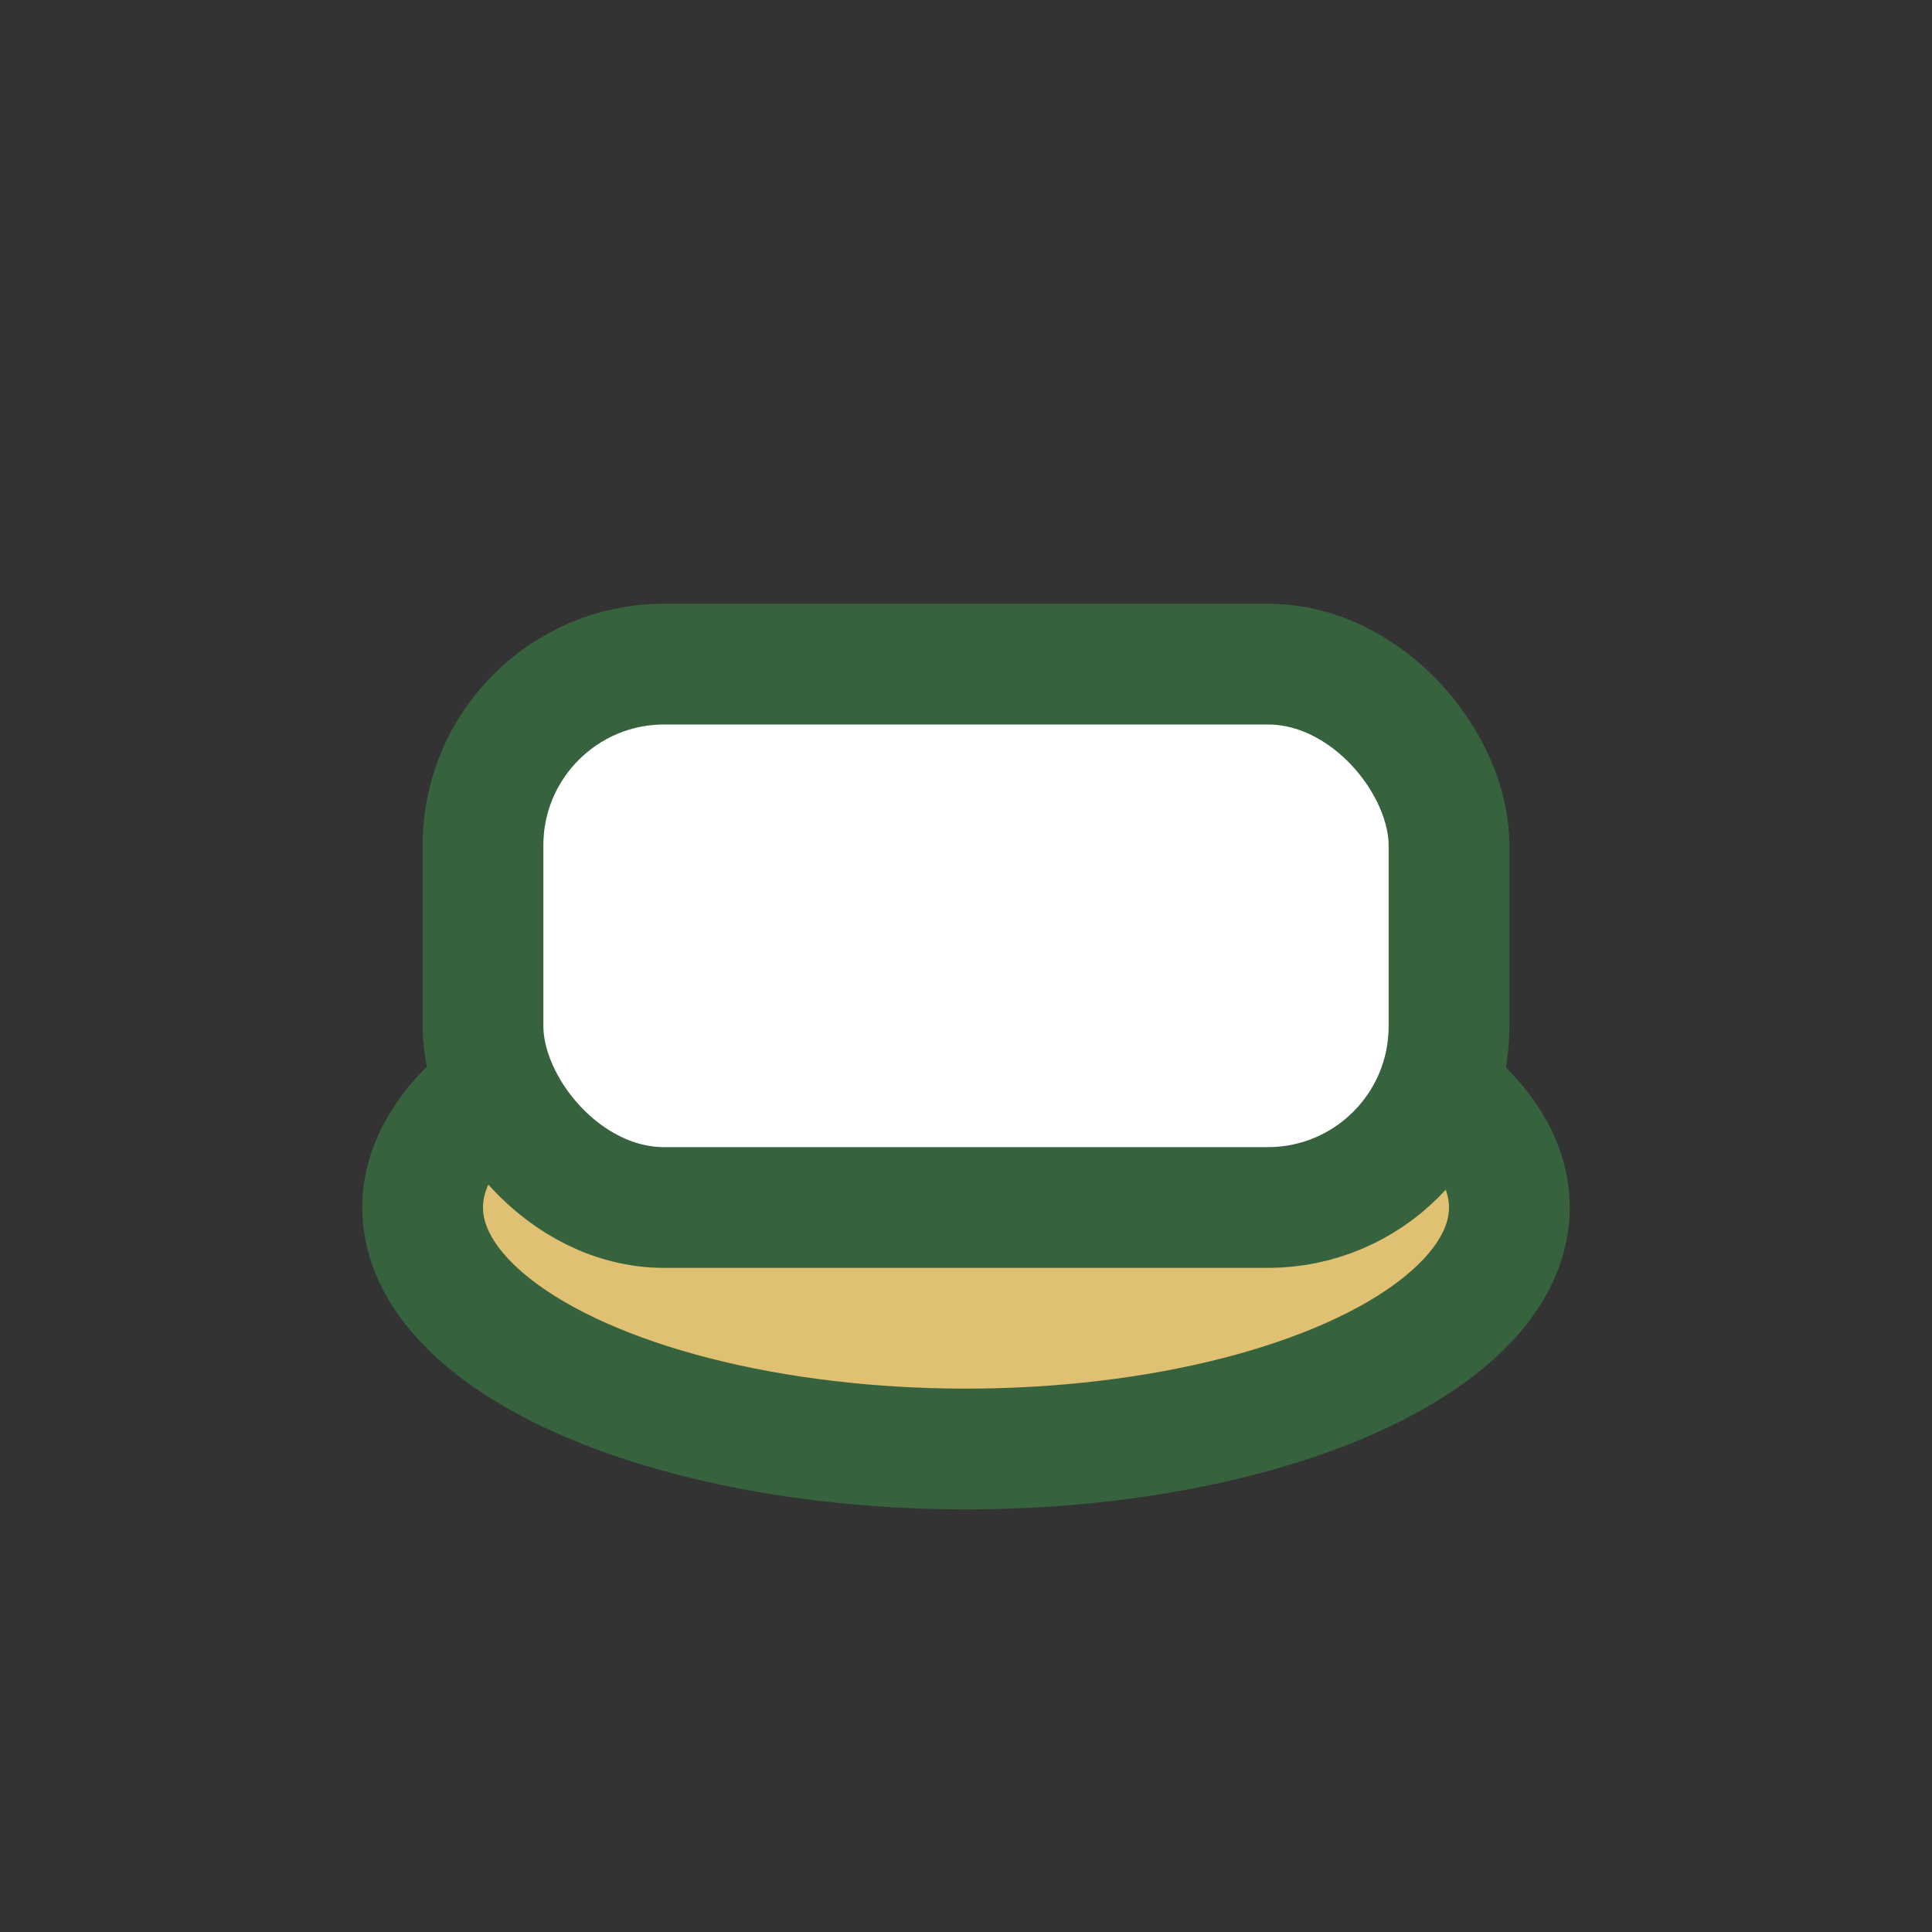
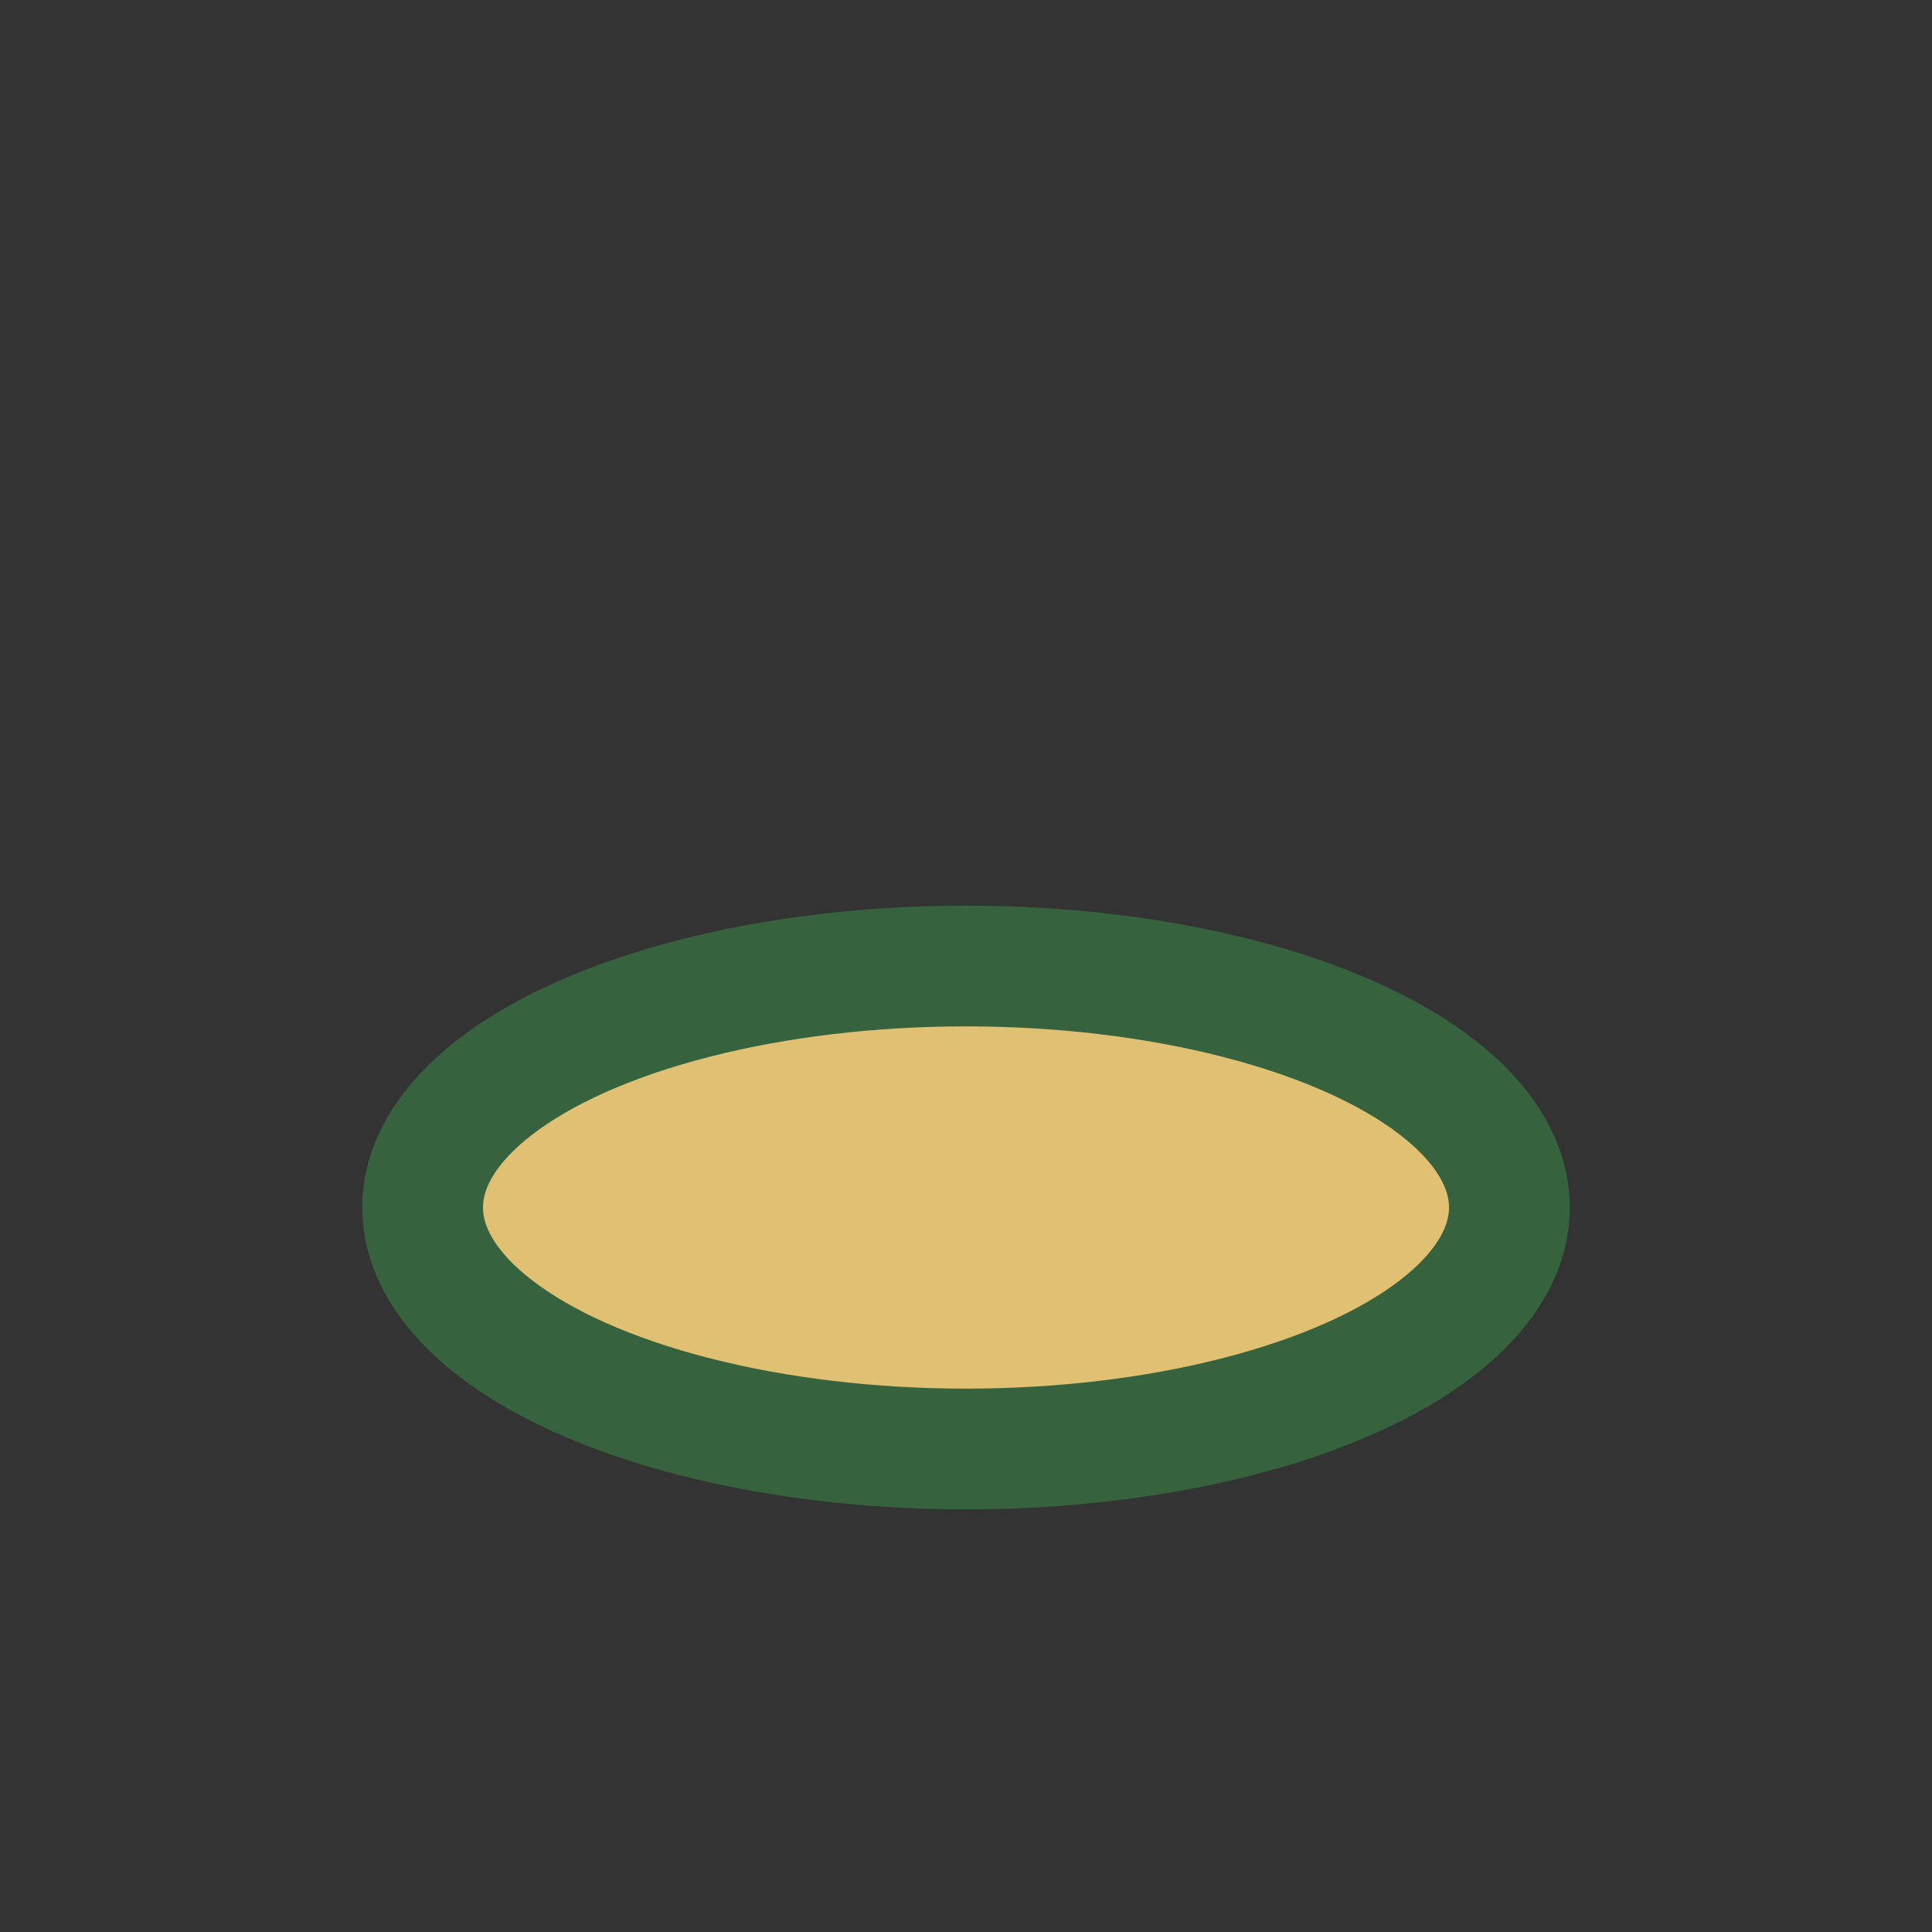
<svg xmlns="http://www.w3.org/2000/svg" width="32" height="32" viewBox="0 0 32 32">
  <rect x="0" y="0" width="32" height="32" fill="#333333" stroke="none" />
  <ellipse cx="16" cy="20" rx="9" ry="4" fill="#E0C072" stroke="#36623E" stroke-width="2" />
-   <rect x="8" y="11" width="16" height="9" rx="3" fill="#FFF" stroke="#36623E" stroke-width="2" />
</svg>